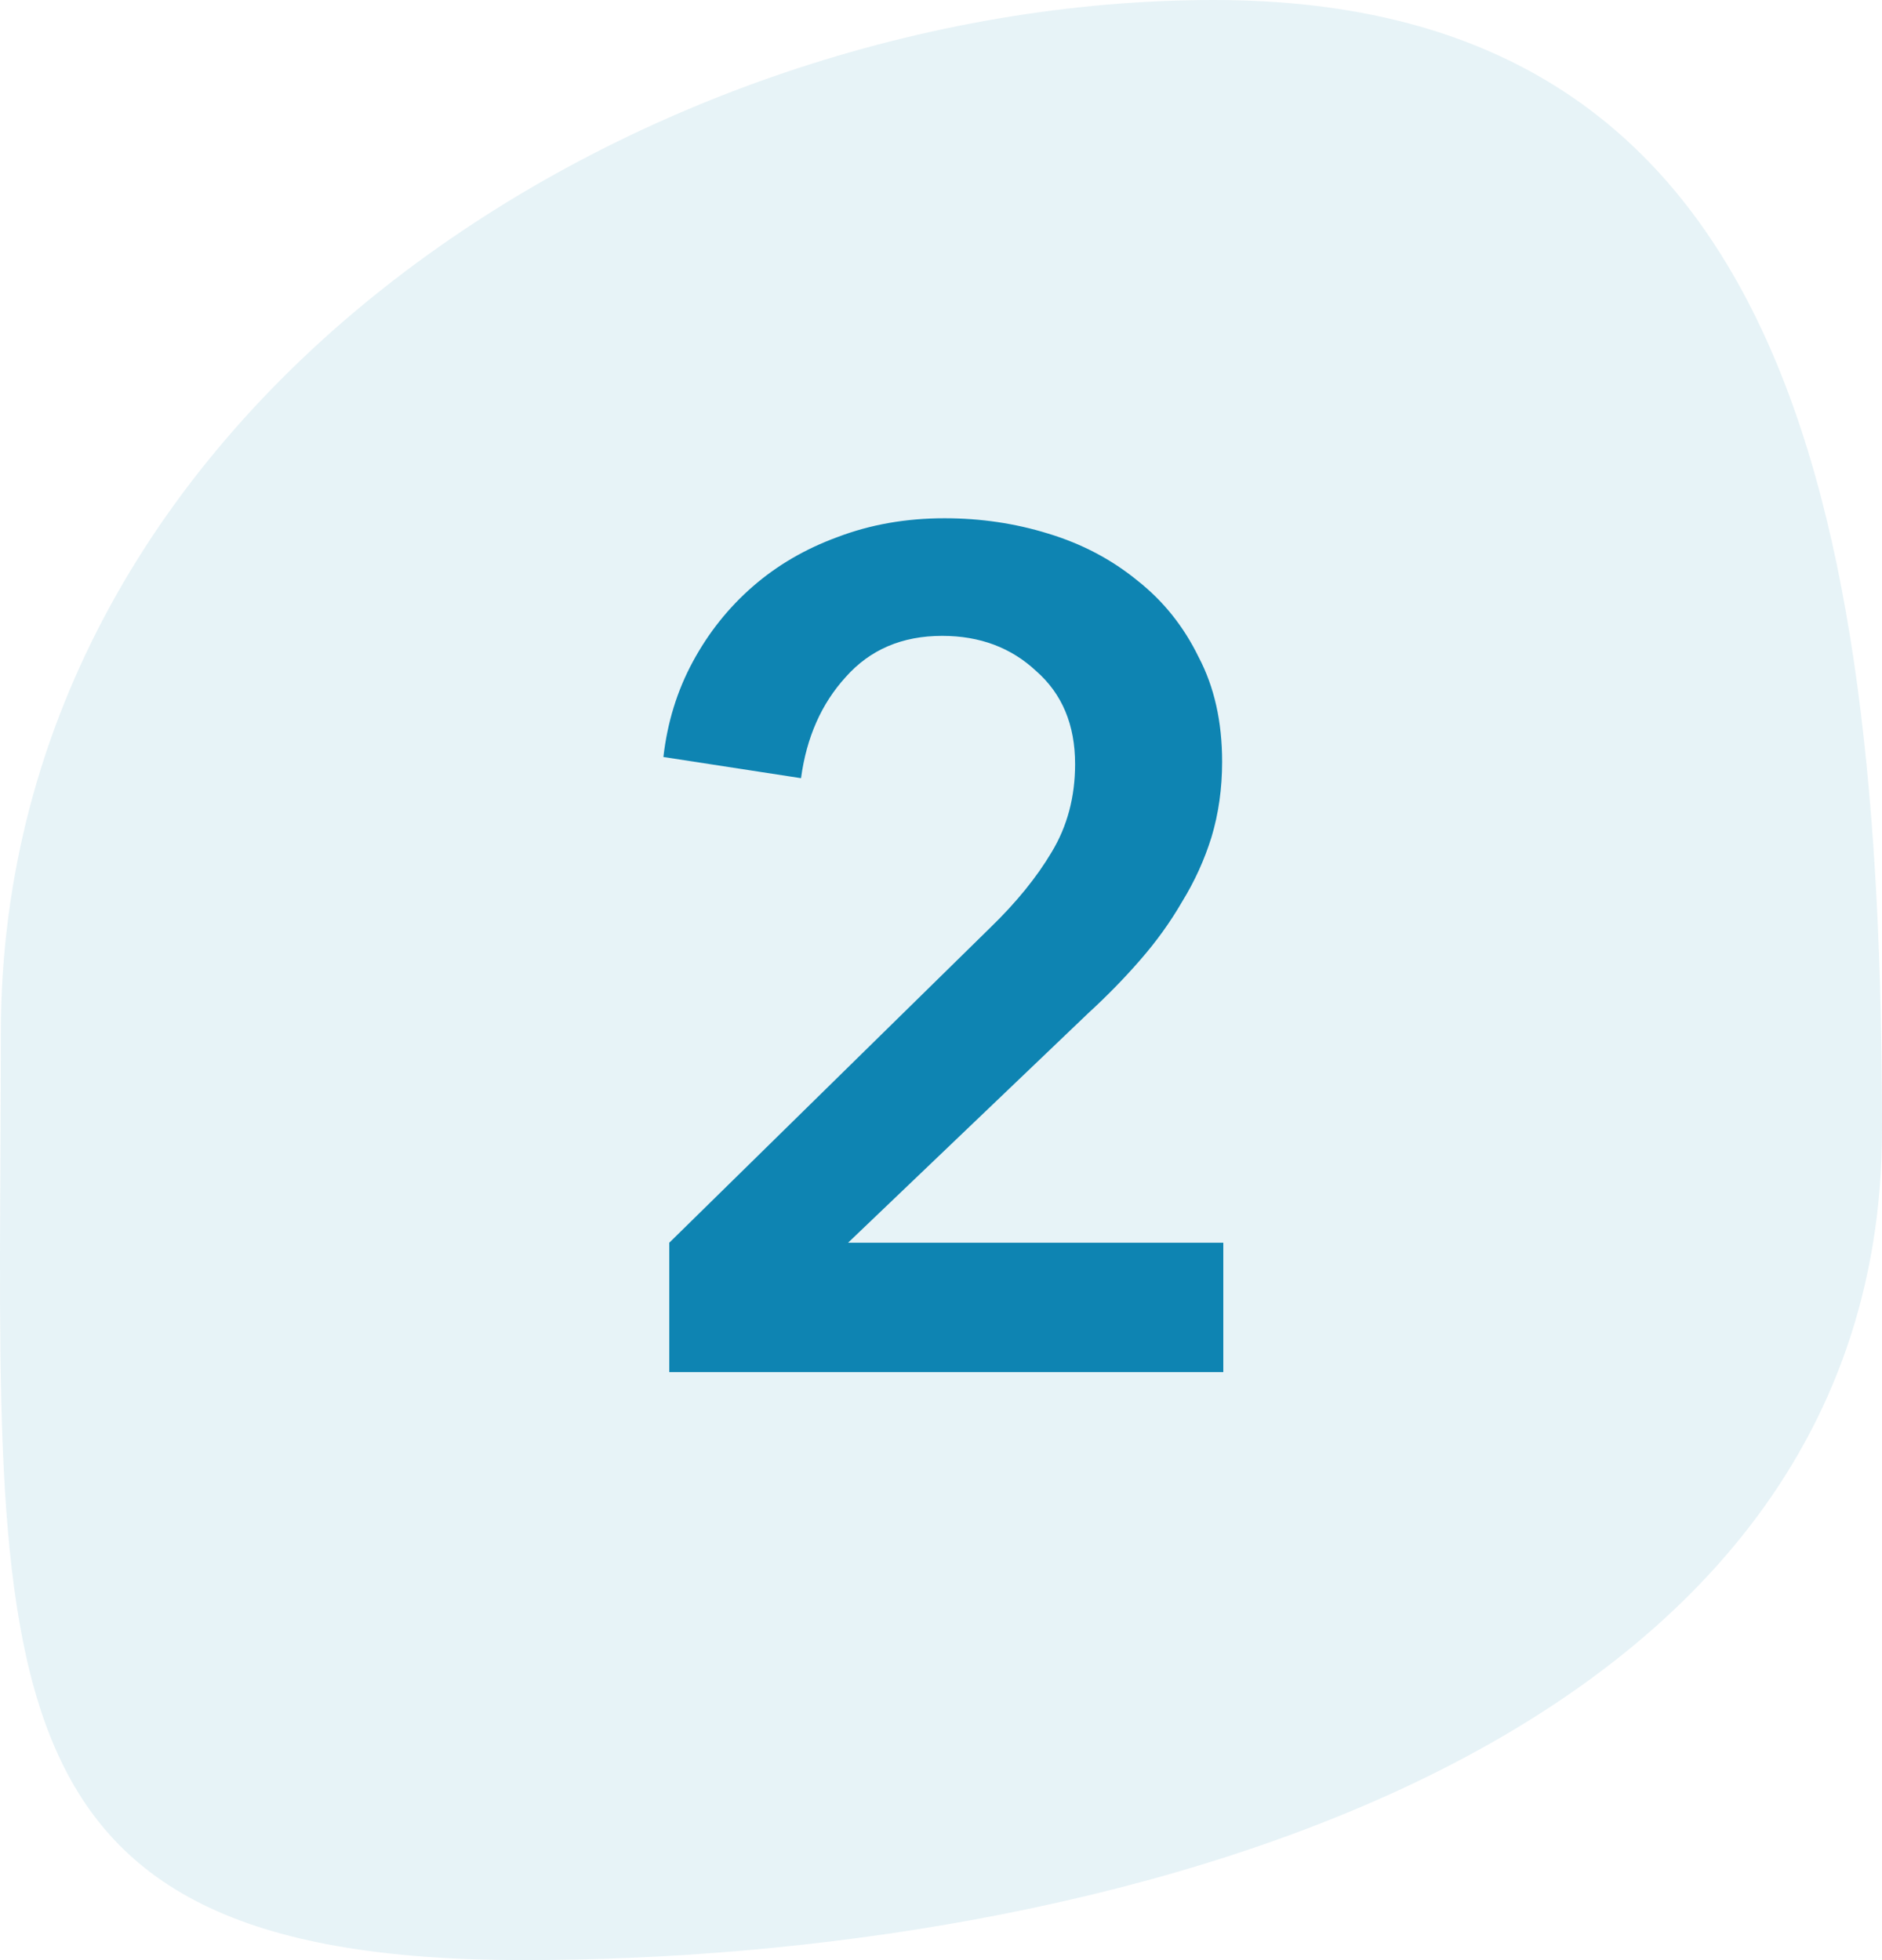
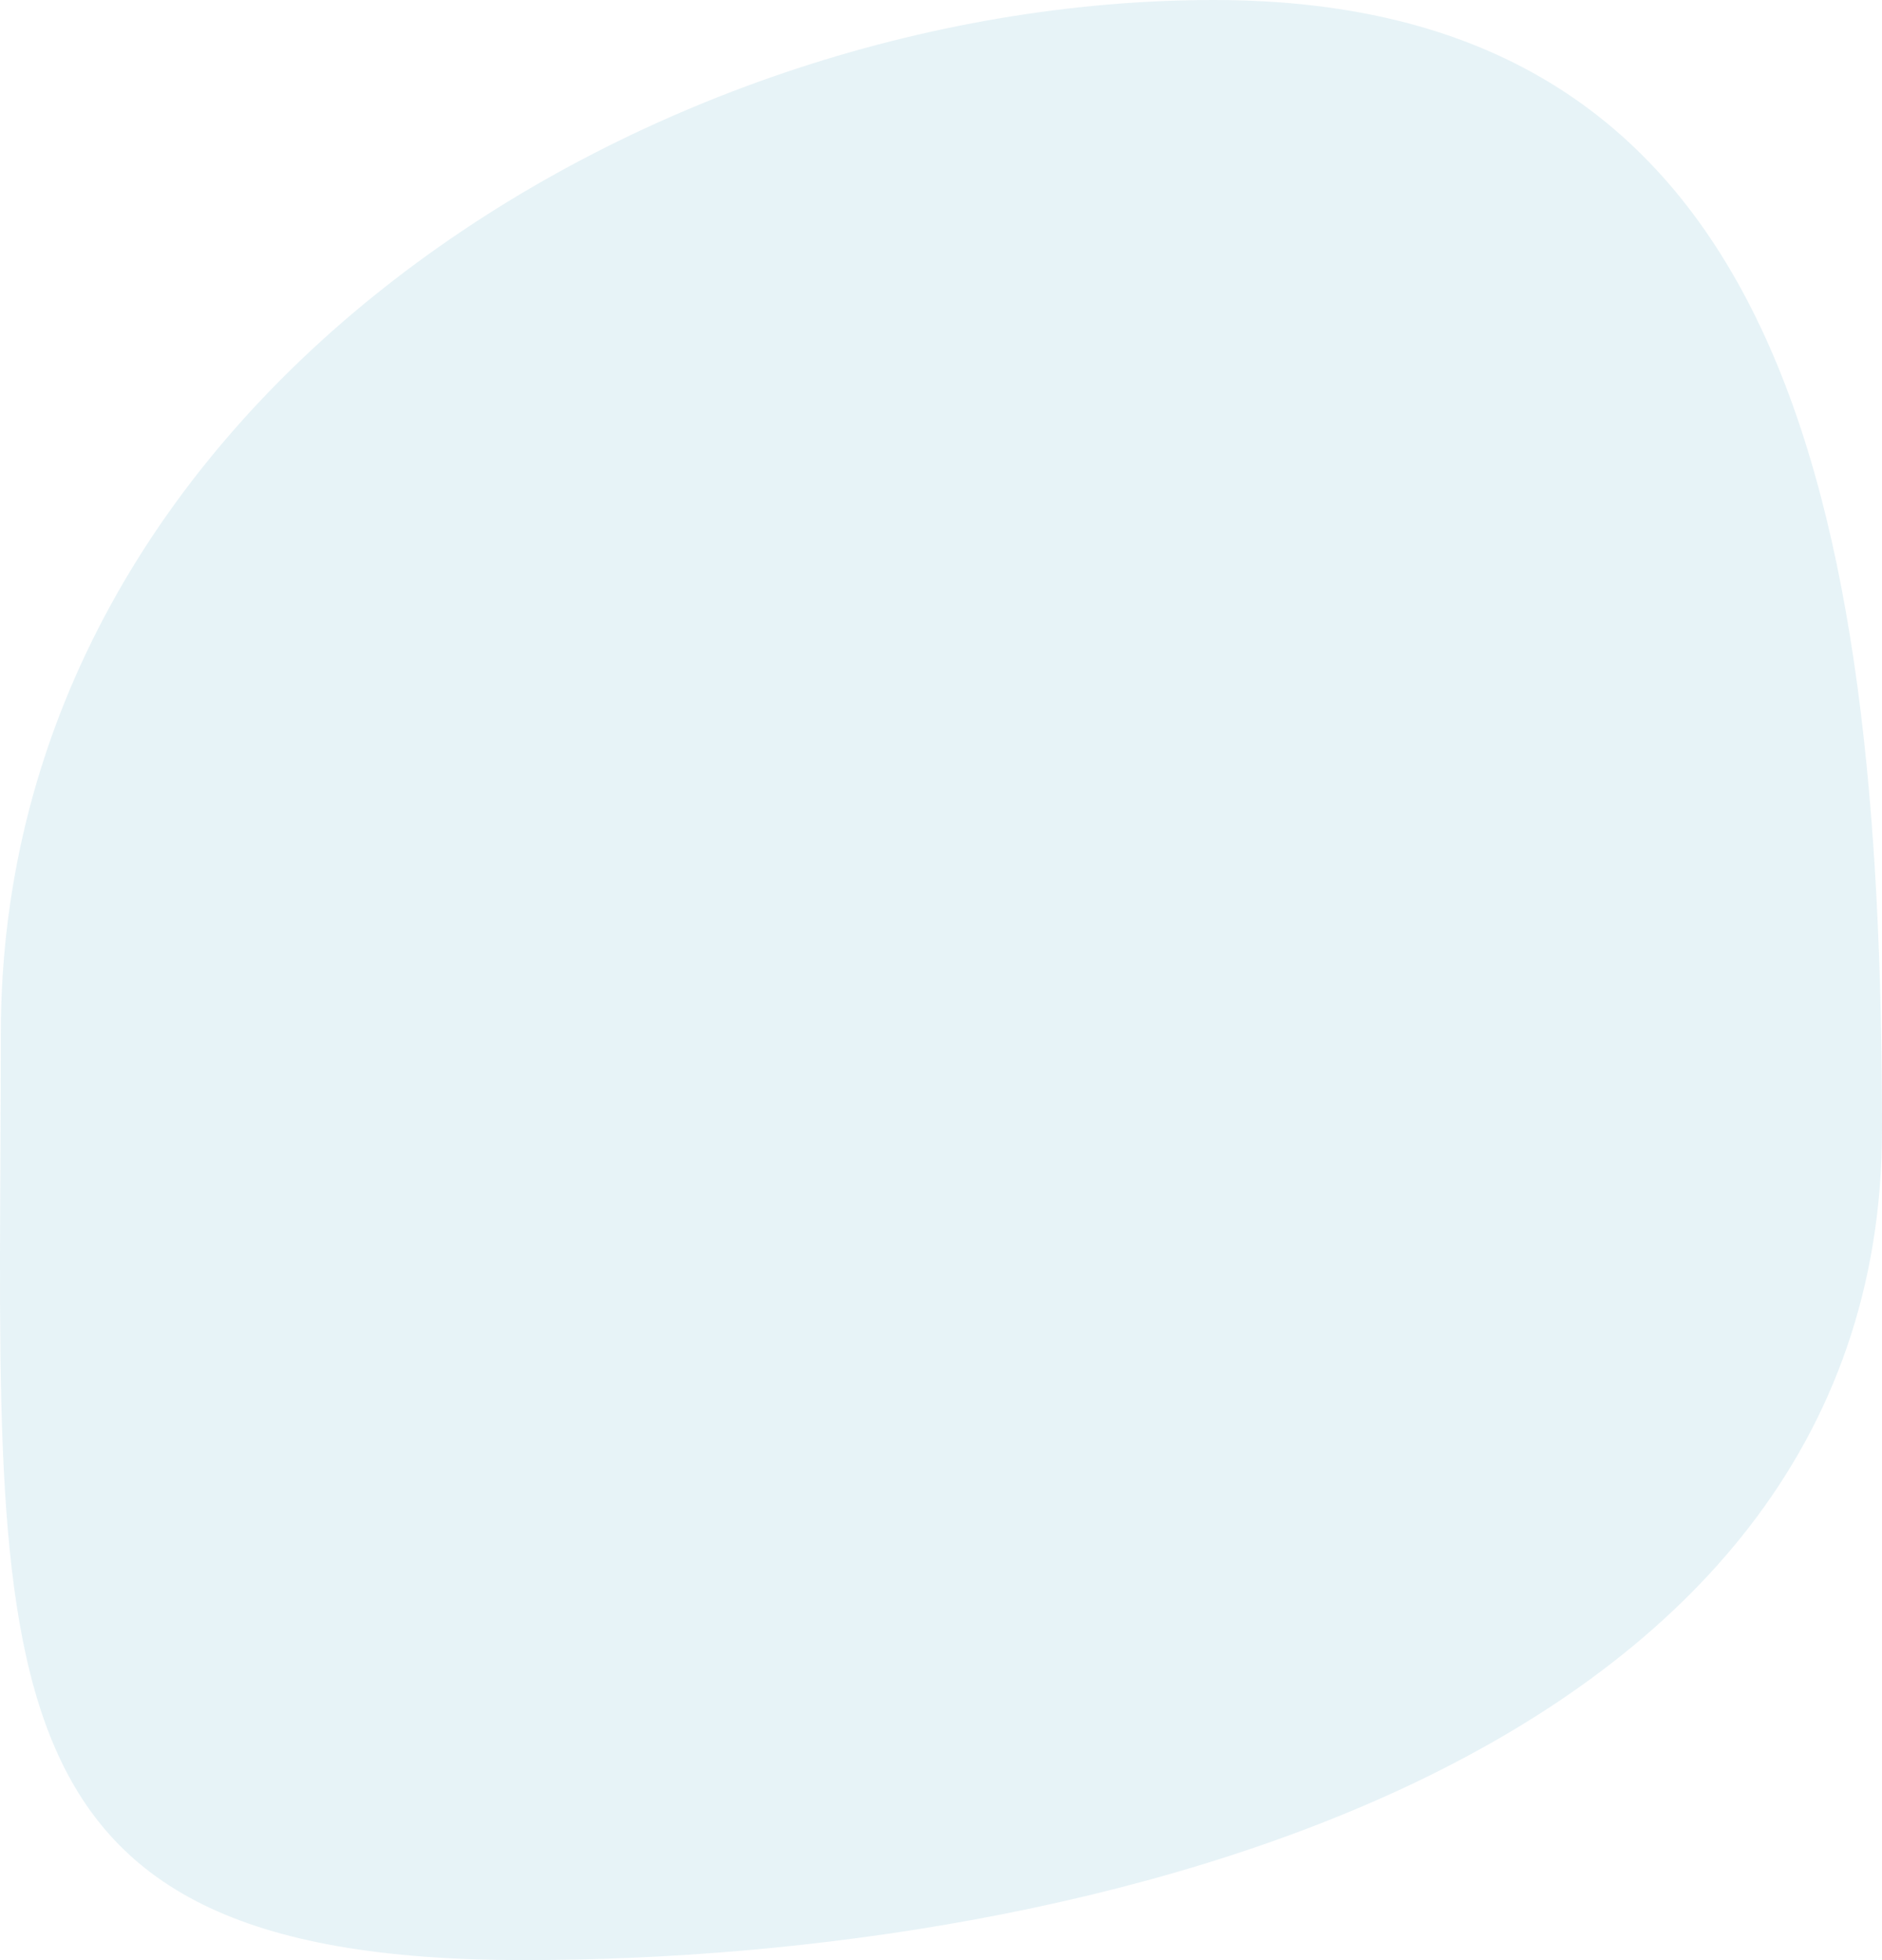
<svg xmlns="http://www.w3.org/2000/svg" width="48" height="50" viewBox="0 0 48 50" fill="none">
  <path opacity="0.1" d="M48 28.82C48 44.96 27.834 50 13.357 50C-1.121 50 0.021 42.509 0.021 26.369C0.021 10.229 16.483 0 30.96 0C45.437 0 48 12.68 48 28.82Z" fill="#0E84B2" />
-   <path d="M17.07 31.7L25.26 23.66C25.92 23.02 26.44 22.38 26.82 21.74C27.22 21.08 27.42 20.33 27.42 19.49C27.42 18.49 27.09 17.7 26.43 17.12C25.79 16.52 24.99 16.22 24.03 16.22C23.01 16.22 22.19 16.57 21.57 17.27C20.95 17.95 20.57 18.81 20.43 19.85L16.92 19.31C17.02 18.43 17.27 17.62 17.67 16.88C18.07 16.14 18.58 15.5 19.2 14.96C19.82 14.42 20.54 14 21.36 13.7C22.2 13.38 23.11 13.22 24.09 13.22C25.01 13.22 25.89 13.35 26.73 13.61C27.59 13.87 28.35 14.27 29.01 14.81C29.67 15.33 30.19 15.98 30.57 16.76C30.97 17.52 31.17 18.41 31.17 19.43C31.17 20.11 31.08 20.75 30.9 21.35C30.72 21.93 30.47 22.48 30.15 23C29.85 23.52 29.49 24.02 29.07 24.5C28.67 24.96 28.23 25.41 27.75 25.85L21.63 31.7H31.2V35H17.07V31.7Z" fill="#0E84B2" />
</svg>